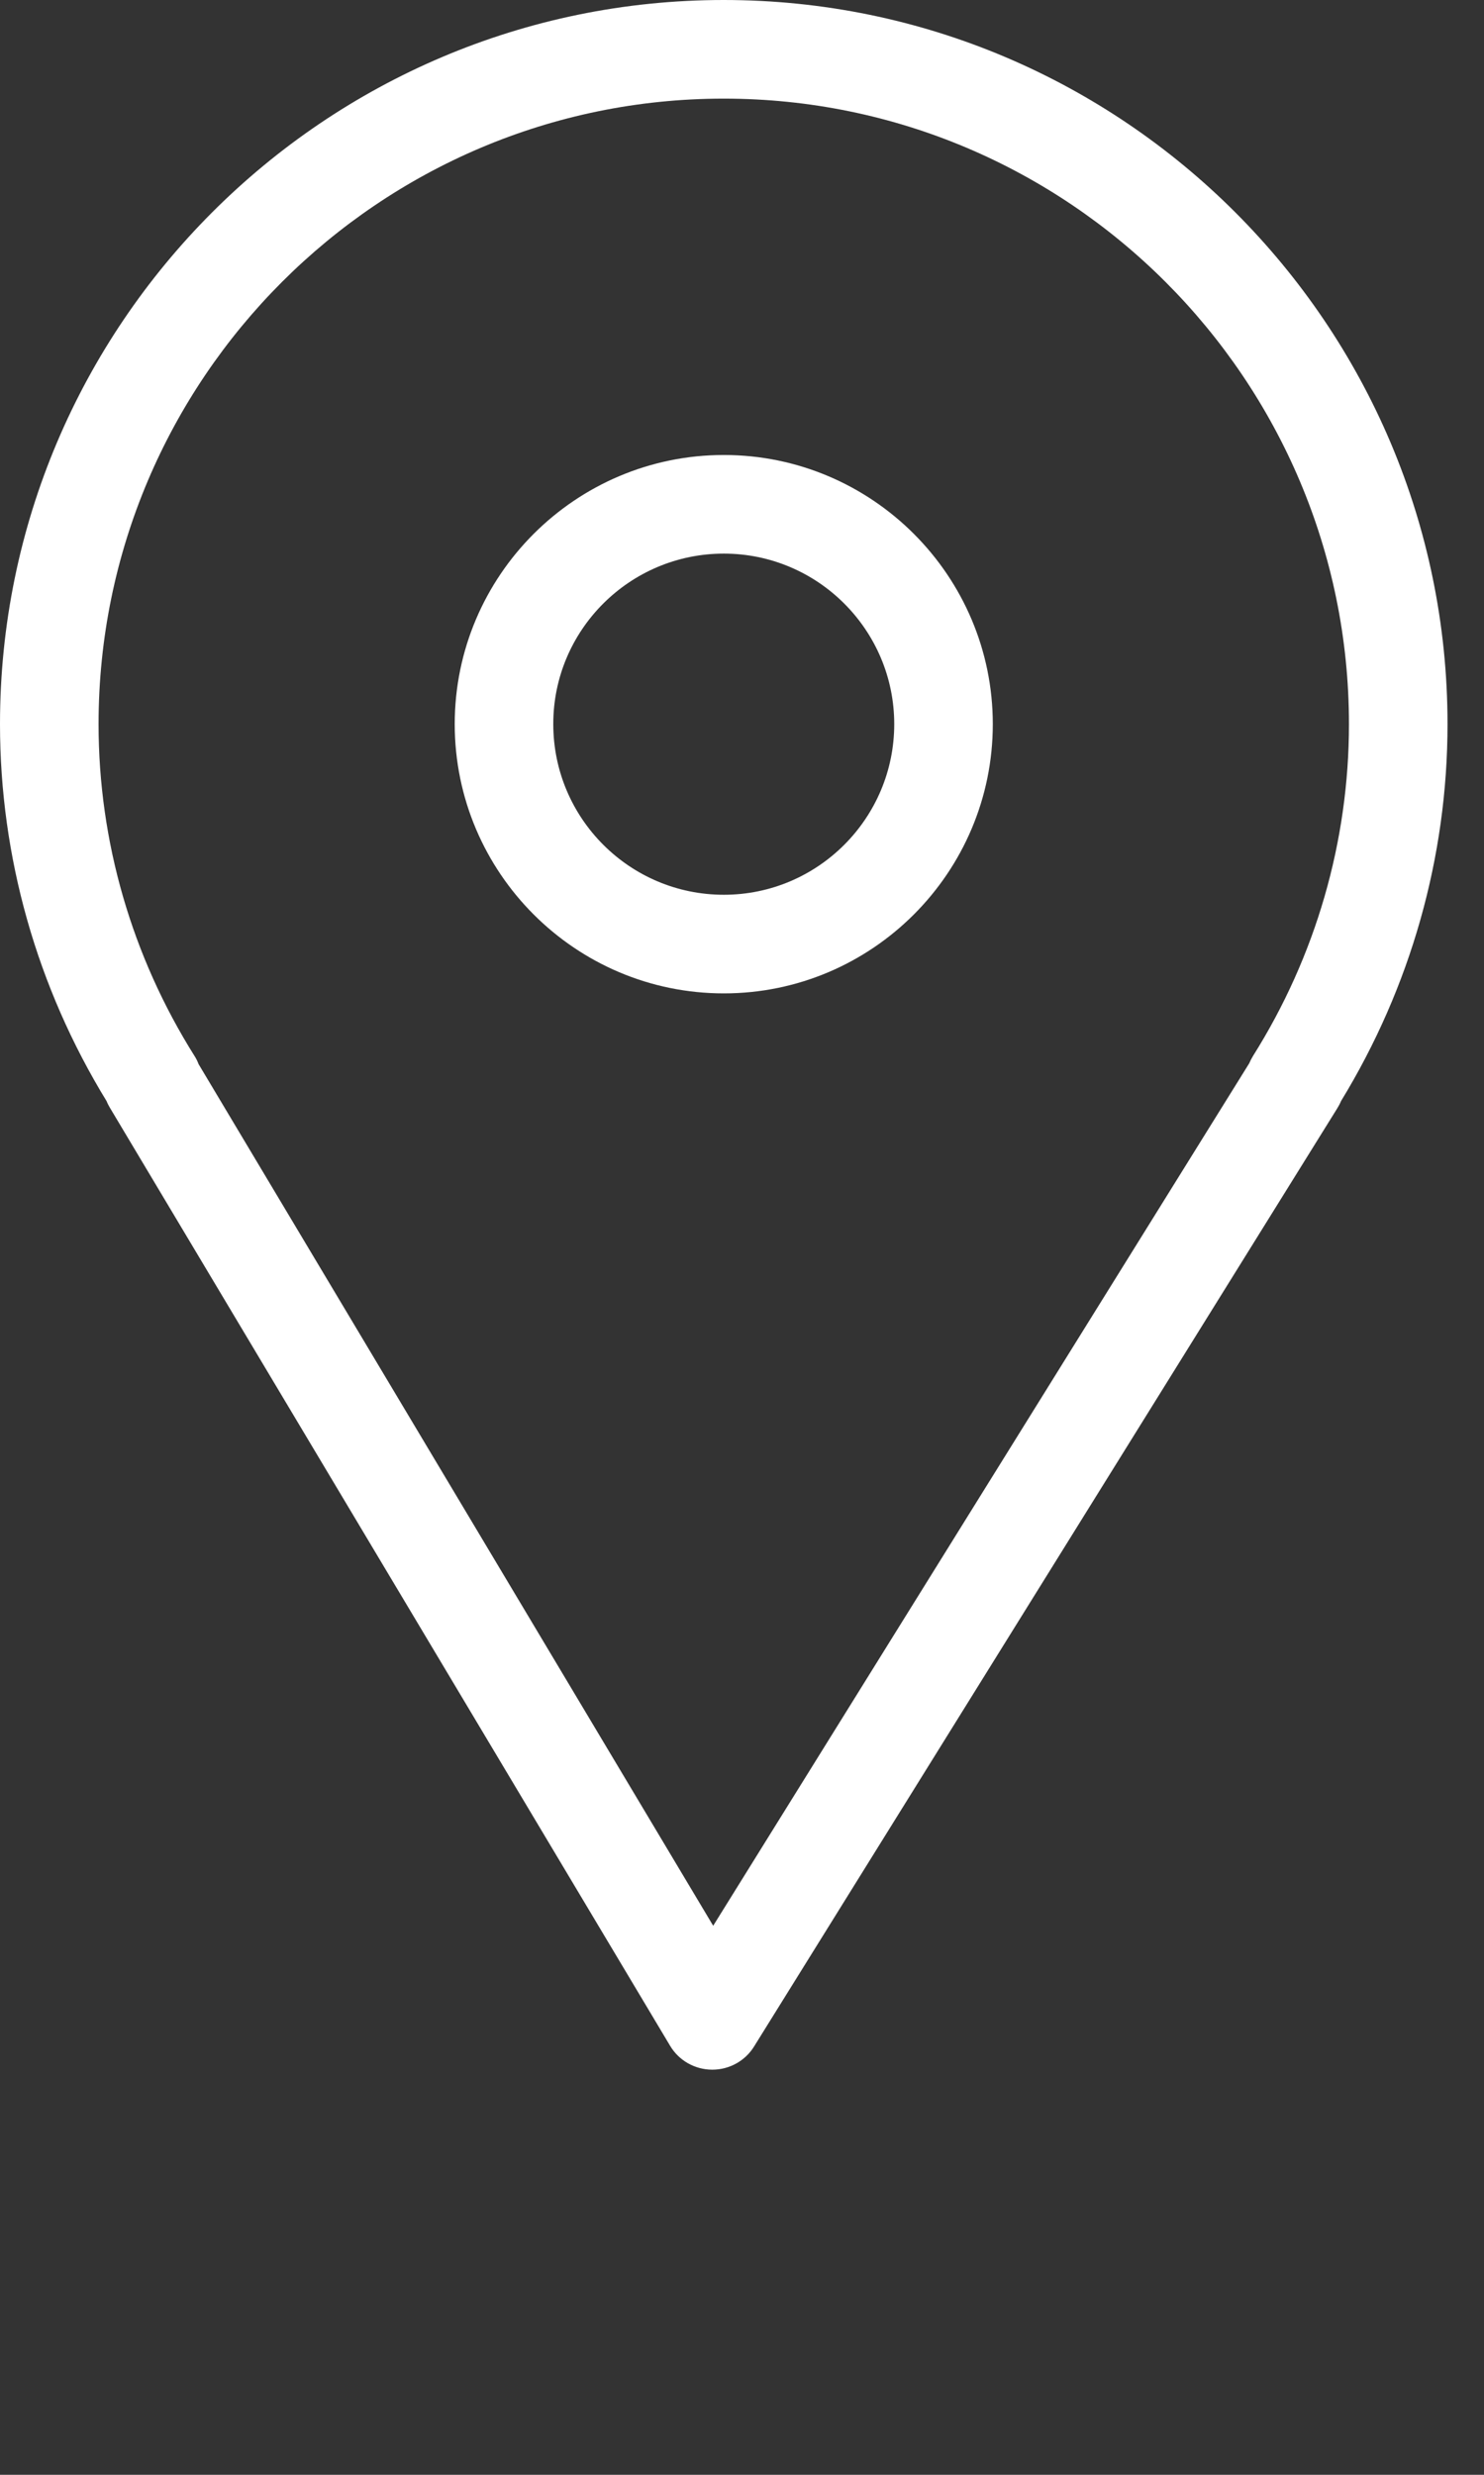
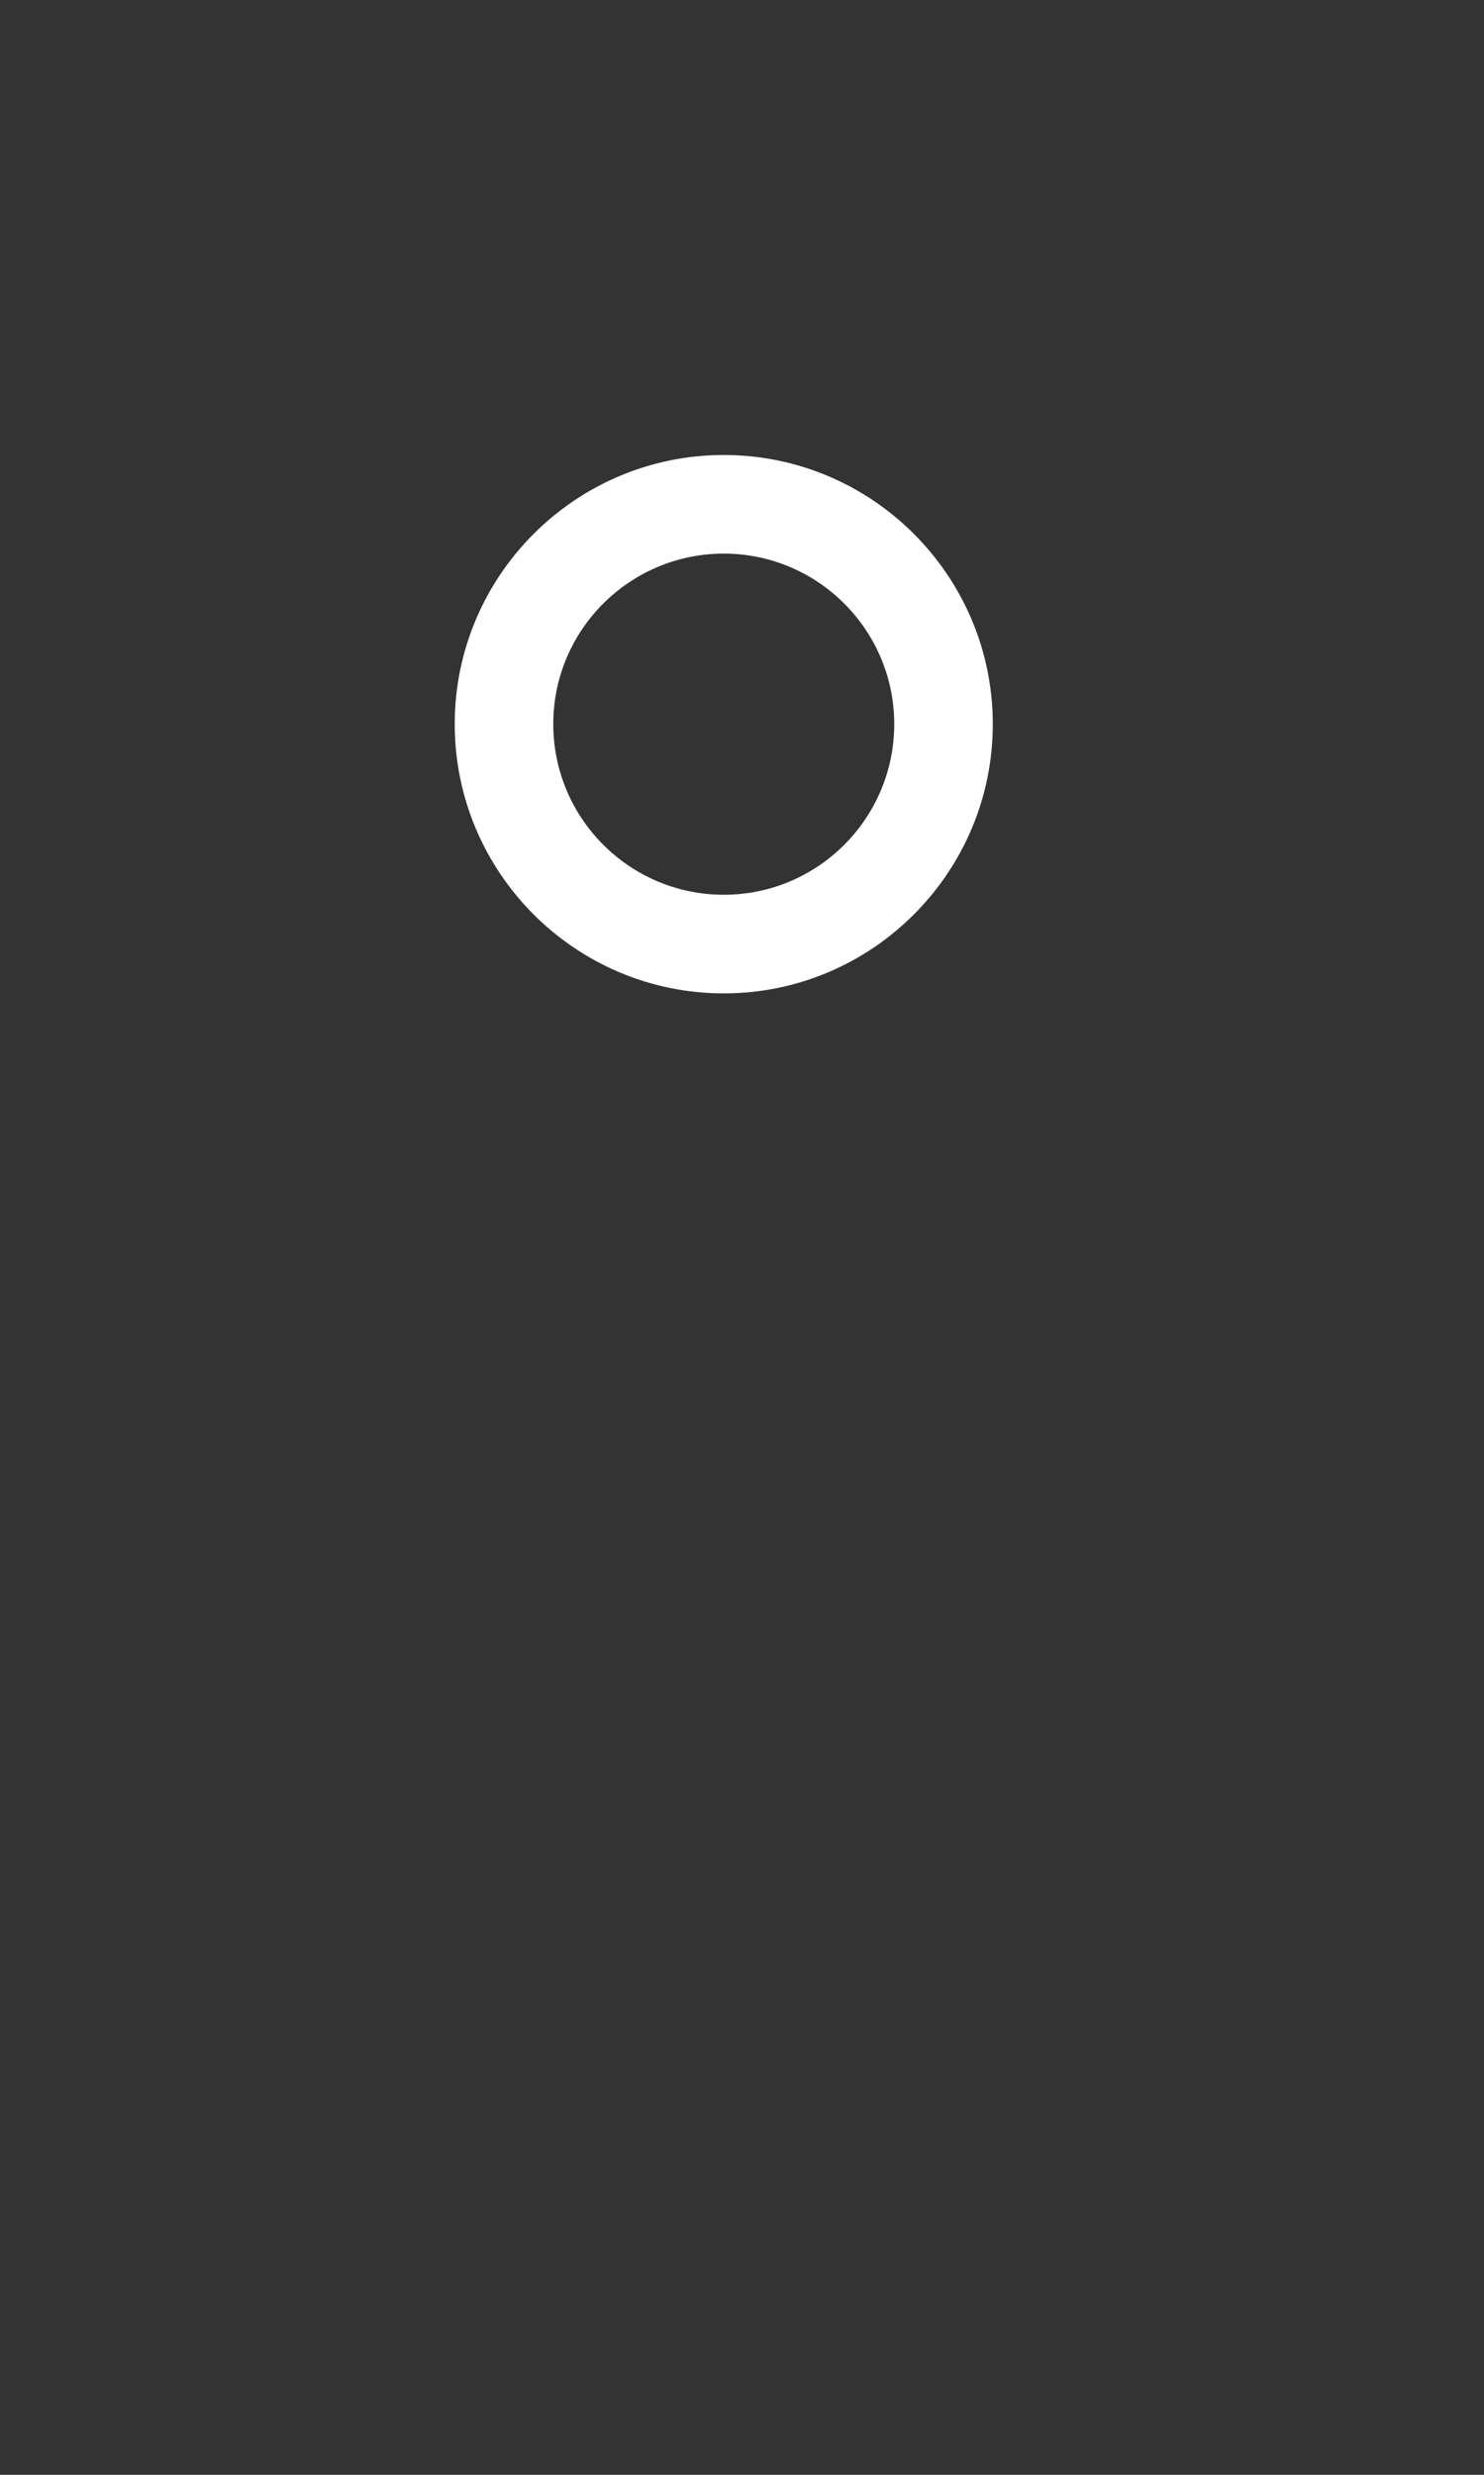
<svg xmlns="http://www.w3.org/2000/svg" width="12" height="20" viewBox="0 0 12 20" fill="none">
  <rect x="0" y="0" width="12" height="20" fill="#333333" stroke="none" />
-   <path d="M0.888 8.951L5.418 16.532C5.489 16.652 5.618 16.725 5.757 16.726C5.758 16.726 5.759 16.726 5.76 16.726C5.898 16.726 6.026 16.655 6.098 16.538L10.814 8.956C10.825 8.938 10.836 8.918 10.844 8.898C11.407 7.977 11.705 6.926 11.705 5.852C11.705 2.625 9.079 0 5.852 0C2.625 0 0 2.625 0 5.852C0 6.926 0.298 7.978 0.862 8.899C0.869 8.917 0.878 8.934 0.888 8.951ZM5.852 0.797C8.64 0.797 10.908 3.065 10.908 5.852C10.908 6.799 10.64 7.727 10.132 8.534C10.12 8.554 10.11 8.573 10.101 8.594L5.767 15.563L1.606 8.6C1.597 8.577 1.587 8.555 1.573 8.534C1.065 7.726 0.797 6.799 0.797 5.852C0.797 3.065 3.065 0.797 5.852 0.797Z" fill="white" />
  <path d="M5.853 8.028C7.052 8.028 8.028 7.052 8.028 5.852C8.028 4.653 7.052 3.677 5.853 3.677C4.653 3.677 3.677 4.653 3.677 5.852C3.677 7.052 4.653 8.028 5.853 8.028ZM5.853 4.474C6.613 4.474 7.231 5.092 7.231 5.852C7.231 6.613 6.613 7.231 5.853 7.231C5.092 7.231 4.474 6.613 4.474 5.852C4.473 5.092 5.092 4.474 5.853 4.474Z" fill="white" />
</svg>